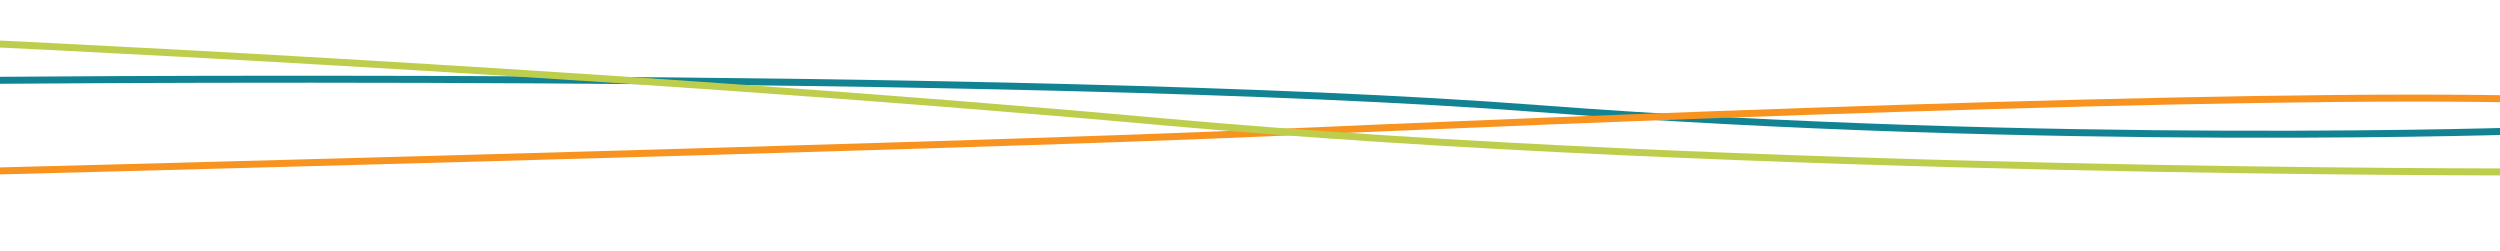
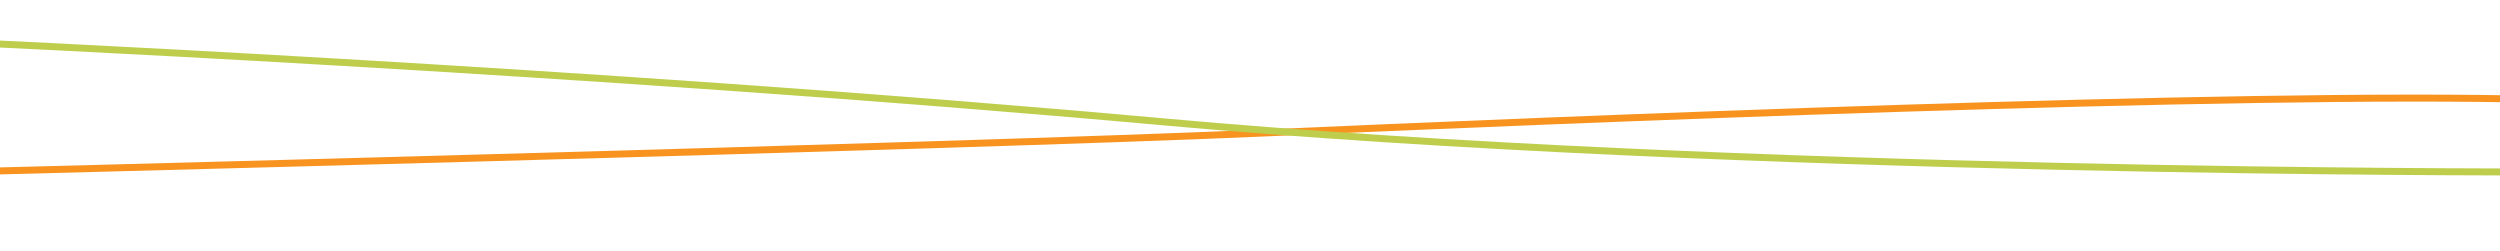
<svg xmlns="http://www.w3.org/2000/svg" viewBox="0 0 998 100">
  <defs>
    <style>.cls-1{isolation:isolate;}.cls-2,.cls-3,.cls-4{fill:none;stroke-miterlimit:10;stroke-width:2.79px;mix-blend-mode:multiply;}.cls-2{stroke:#118392;}.cls-3{stroke:#f7931e;}.cls-4{stroke:#bece4c;}</style>
  </defs>
  <g class="cls-1">
    <g id="Calque_1" data-name="Calque 1">
-       <path class="cls-2" d="M-23,50.36V32.24S408.52,27.67,613.42,43.3s398,8.81,398,8.81" />
      <path class="cls-3" d="M-20.53,68.76s403.3-10.3,524.09-15.63S893.39,36.55,1013.5,39.71l-2.86,35.9" />
      <path class="cls-4" d="M1006.85,68.63s-313.51.71-542.55-20S-23,16.5-23,16.5" />
    </g>
  </g>
</svg>